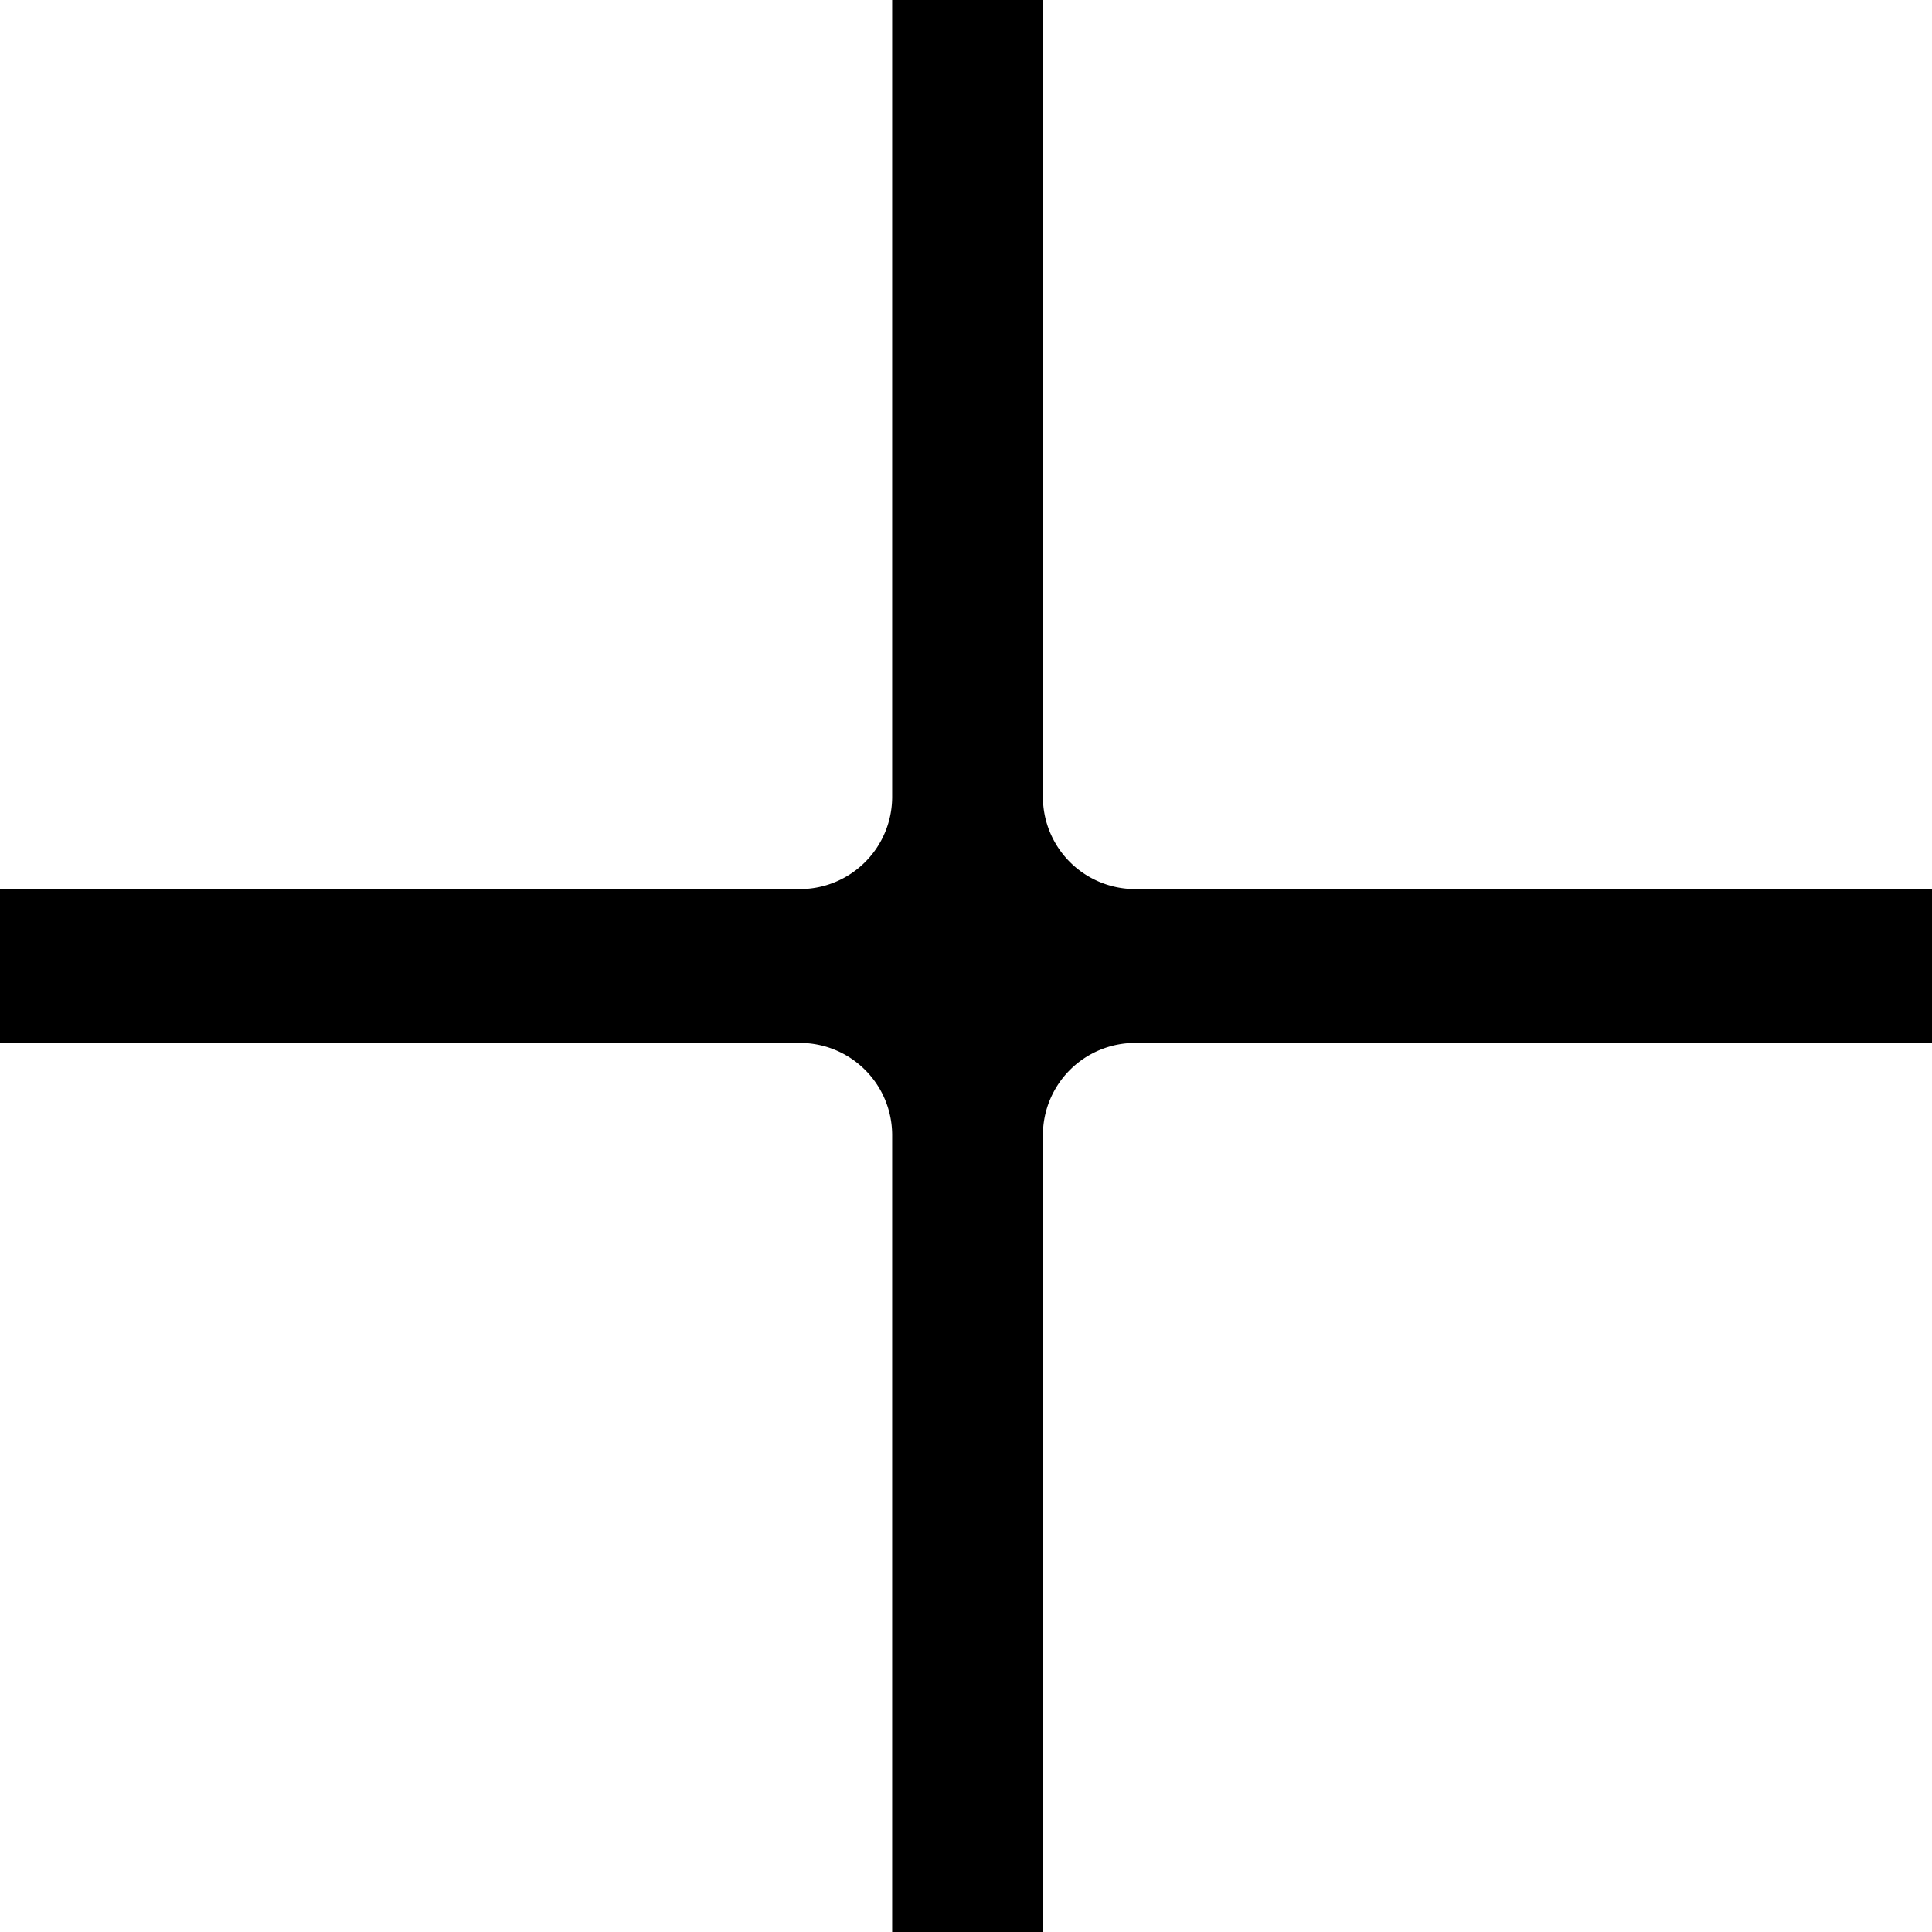
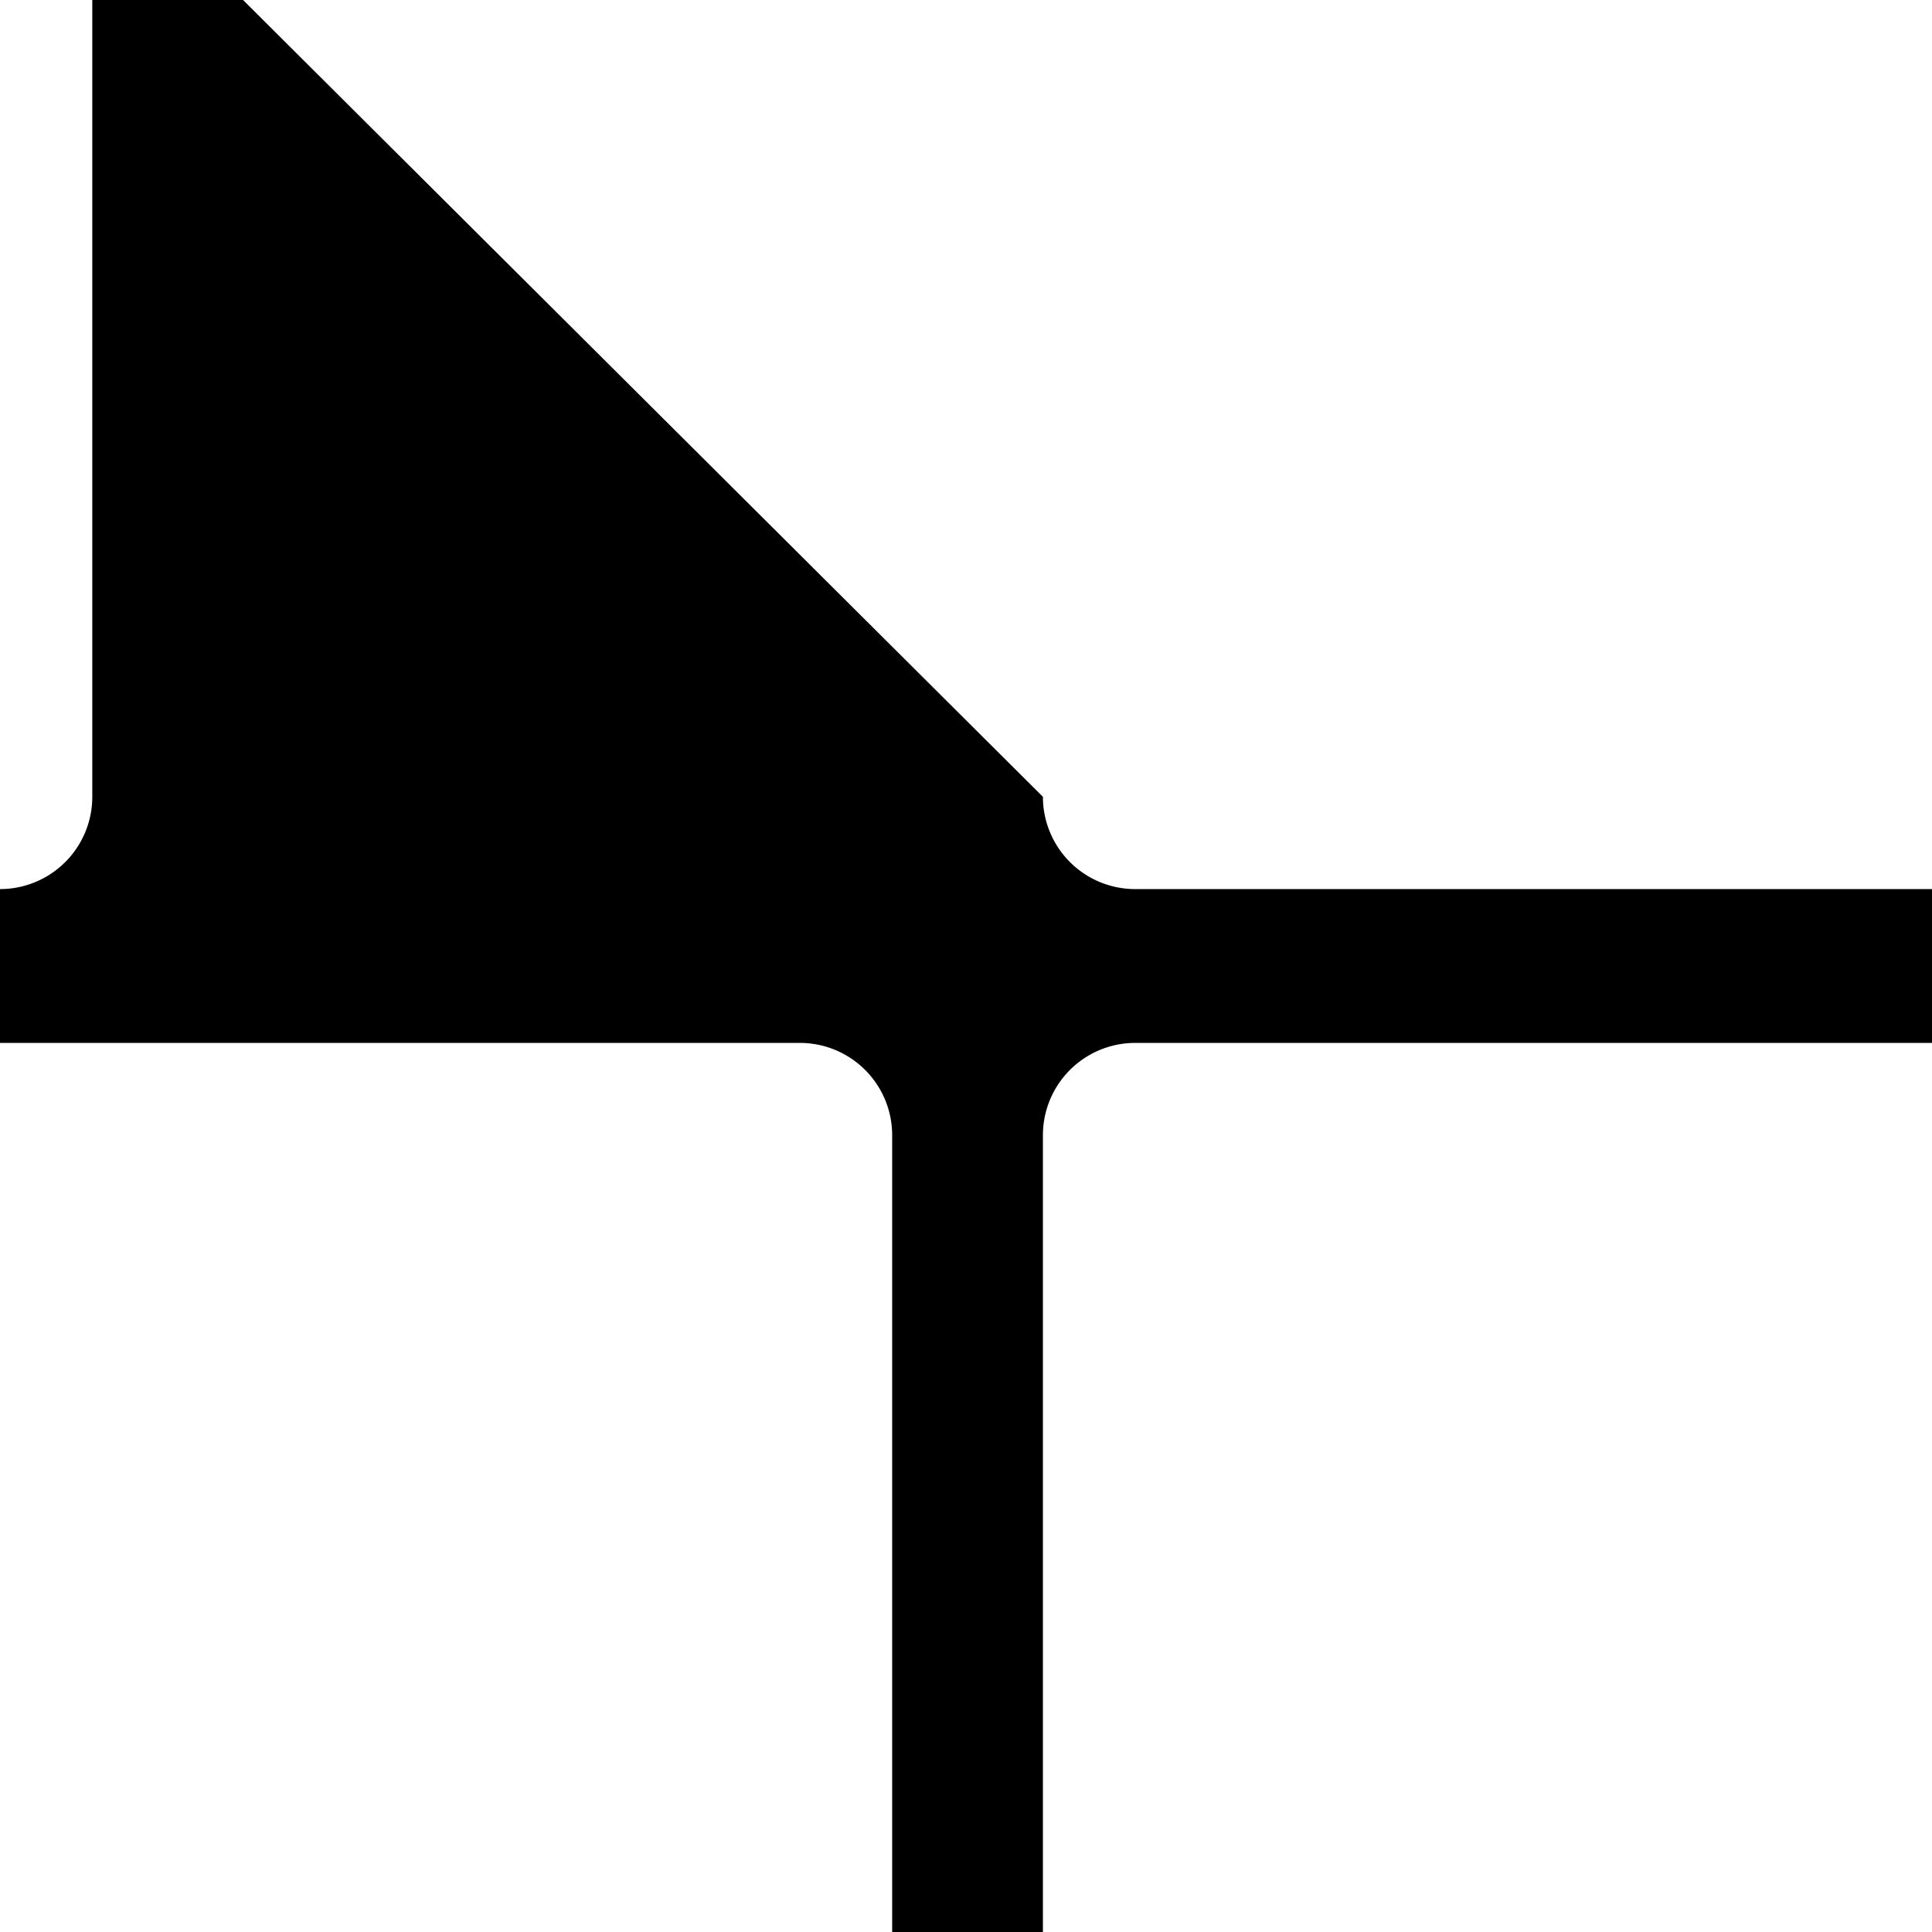
<svg xmlns="http://www.w3.org/2000/svg" viewBox="0 0 62.8 62.8">
  <defs>
    <style>.cls-1{fill:#000;}</style>
  </defs>
  <g id="Layer_2" data-name="Layer 2">
    <g id="Layer_1-2" data-name="Layer 1">
-       <path class="cls-1" d="M33.9,25.9a3,3,0,0,0,3,3H62.8v5H36.9a3,3,0,0,0-3,3V62.8H29V36.9a3,3,0,0,0-3-3H0v-5H26a3,3,0,0,0,3-3V0h4.9Z" />
+       <path class="cls-1" d="M33.9,25.9a3,3,0,0,0,3,3H62.8v5H36.9a3,3,0,0,0-3,3V62.8H29V36.9a3,3,0,0,0-3-3H0v-5a3,3,0,0,0,3-3V0h4.9Z" />
    </g>
  </g>
</svg>